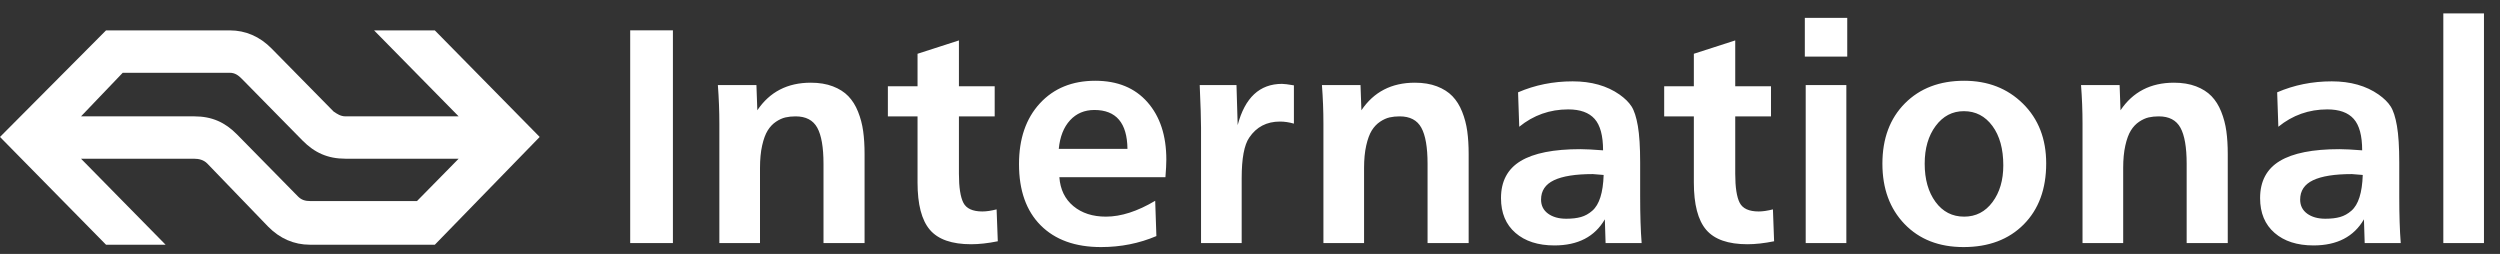
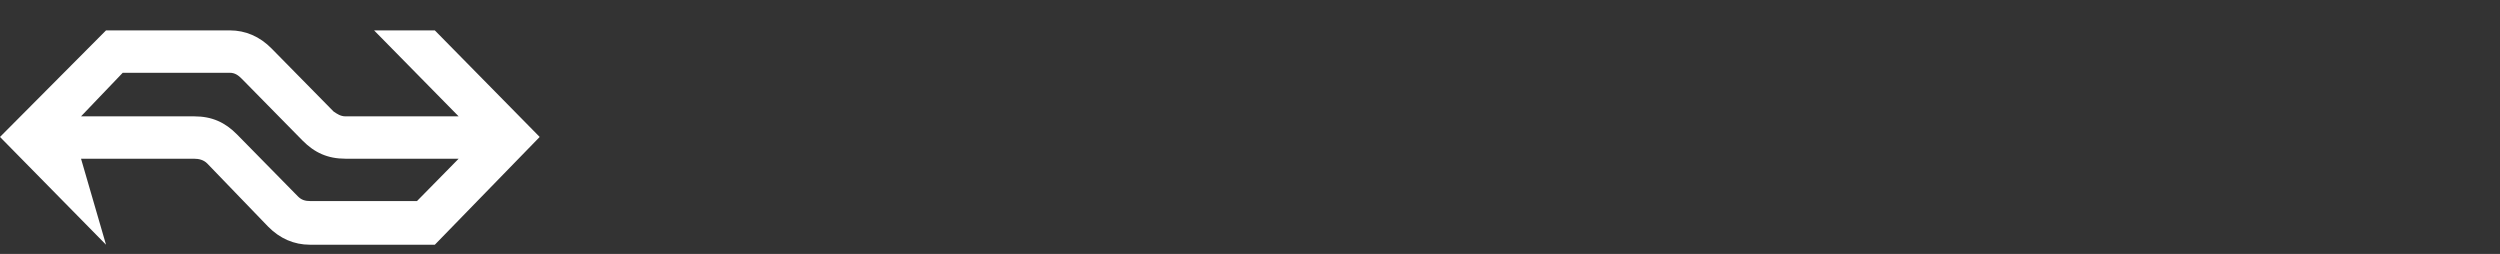
<svg xmlns="http://www.w3.org/2000/svg" width="128px" height="13px" viewBox="0 0 128 13" version="1.1">
  <rect x="0" y="0" width="128" height="13" fill="#333333" stroke="none" />
  <title>logo-small-white</title>
  <desc>Created with Sketch.</desc>
  <defs />
  <g id="Page-1" stroke="none" stroke-width="1" fill="none" fill-rule="evenodd">
    <g id="logo-small-white" fill-rule="nonzero" fill="#FFFFFF">
-       <path d="M32.266,12.444 L32.266,1.553 L34.453,1.553 L34.453,12.444 L32.266,12.444 Z M36.755,4.355 L38.729,4.355 L38.775,5.646 C39.408,4.705 40.319,4.234 41.509,4.234 C41.94,4.234 42.317,4.296 42.641,4.42 C42.965,4.544 43.23,4.712 43.435,4.925 C43.64,5.138 43.806,5.402 43.932,5.719 C44.059,6.035 44.146,6.367 44.194,6.714 C44.242,7.061 44.266,7.452 44.266,7.887 L44.266,12.444 L42.163,12.444 L42.163,8.381 C42.163,7.54 42.056,6.926 41.844,6.539 C41.631,6.152 41.261,5.958 40.735,5.958 C40.547,5.958 40.375,5.976 40.218,6.011 C40.061,6.047 39.899,6.12 39.732,6.231 C39.565,6.343 39.423,6.492 39.307,6.679 C39.19,6.867 39.095,7.124 39.022,7.45 C38.948,7.777 38.912,8.161 38.912,8.601 L38.912,12.444 L36.831,12.444 L36.831,6.33 C36.831,5.677 36.805,5.019 36.755,4.355 Z M45.459,5.958 L45.459,4.416 L46.978,4.416 L46.978,2.753 L49.097,2.069 L49.097,4.416 L50.928,4.416 L50.928,5.958 L49.097,5.958 L49.097,8.897 C49.097,9.591 49.173,10.086 49.325,10.382 C49.477,10.678 49.801,10.827 50.297,10.827 C50.505,10.827 50.748,10.791 51.026,10.72 L51.087,12.353 C50.581,12.455 50.125,12.505 49.72,12.505 C48.733,12.505 48.029,12.258 47.609,11.765 C47.188,11.271 46.978,10.465 46.978,9.345 L46.978,5.958 L45.459,5.958 Z M52.173,8.404 C52.173,7.102 52.529,6.066 53.241,5.293 C53.952,4.521 54.898,4.135 56.077,4.135 C57.217,4.135 58.108,4.501 58.751,5.233 C59.394,5.964 59.716,6.943 59.716,8.168 C59.716,8.386 59.701,8.687 59.67,9.072 L54.239,9.072 C54.285,9.7 54.524,10.194 54.957,10.553 C55.39,10.913 55.946,11.092 56.624,11.092 C57.394,11.092 58.235,10.822 59.146,10.28 L59.207,12.087 C58.326,12.462 57.381,12.65 56.374,12.65 C55.052,12.65 54.022,12.279 53.282,11.537 C52.543,10.795 52.173,9.751 52.173,8.404 Z M54.209,7.621 L57.726,7.621 C57.711,6.295 57.146,5.631 56.032,5.631 C55.526,5.631 55.11,5.807 54.786,6.159 C54.462,6.511 54.27,6.998 54.209,7.621 Z M61.425,4.355 L63.308,4.355 L63.369,6.406 C63.739,4.998 64.496,4.294 65.64,4.294 C65.752,4.294 65.954,4.32 66.248,4.37 L66.248,6.33 C66,6.259 65.762,6.224 65.534,6.224 C64.855,6.224 64.331,6.497 63.962,7.044 C63.703,7.419 63.574,8.11 63.574,9.118 L63.574,12.444 L61.493,12.444 L61.493,6.535 C61.493,6.11 61.47,5.383 61.425,4.355 Z M67.683,4.355 L69.658,4.355 L69.704,5.646 C70.337,4.705 71.248,4.234 72.438,4.234 C72.869,4.234 73.246,4.296 73.57,4.42 C73.894,4.544 74.159,4.712 74.364,4.925 C74.569,5.138 74.735,5.402 74.861,5.719 C74.988,6.035 75.075,6.367 75.123,6.714 C75.171,7.061 75.195,7.452 75.195,7.887 L75.195,12.444 L73.091,12.444 L73.091,8.381 C73.091,7.54 72.985,6.926 72.772,6.539 C72.56,6.152 72.19,5.958 71.663,5.958 C71.476,5.958 71.304,5.976 71.147,6.011 C70.99,6.047 70.828,6.12 70.661,6.231 C70.494,6.343 70.352,6.492 70.235,6.679 C70.119,6.867 70.024,7.124 69.951,7.45 C69.877,7.777 69.84,8.161 69.84,8.601 L69.84,12.444 L67.759,12.444 L67.759,6.33 C67.759,5.677 67.734,5.019 67.683,4.355 Z M76.851,10.143 C76.851,9.282 77.187,8.649 77.858,8.244 C78.528,7.839 79.548,7.637 80.915,7.637 C81.178,7.637 81.565,7.657 82.077,7.697 C82.077,6.948 81.933,6.411 81.644,6.087 C81.355,5.763 80.905,5.601 80.292,5.601 C79.35,5.601 78.515,5.897 77.785,6.49 L77.725,4.727 C78.59,4.353 79.522,4.165 80.52,4.165 C81.477,4.165 82.277,4.391 82.92,4.841 C83.193,5.034 83.398,5.236 83.535,5.449 C83.672,5.662 83.779,5.995 83.858,6.448 C83.936,6.901 83.976,7.525 83.976,8.32 L83.976,10.052 C83.976,11.004 84.001,11.801 84.052,12.444 L82.206,12.444 L82.168,11.229 C81.651,12.12 80.791,12.566 79.586,12.566 C78.75,12.566 78.085,12.352 77.592,11.924 C77.098,11.496 76.851,10.903 76.851,10.143 Z M78.902,10.219 C78.902,10.523 79.021,10.762 79.259,10.937 C79.497,11.111 79.808,11.199 80.193,11.199 C80.487,11.199 80.737,11.17 80.945,11.111 C81.153,11.053 81.346,10.946 81.526,10.789 C81.706,10.632 81.844,10.401 81.94,10.097 C82.036,9.794 82.092,9.414 82.107,8.958 L81.553,8.913 C80.667,8.913 80.003,9.018 79.563,9.228 C79.122,9.438 78.902,9.768 78.902,10.219 Z M85.206,5.958 L85.206,4.416 L86.725,4.416 L86.725,2.753 L88.844,2.069 L88.844,4.416 L90.675,4.416 L90.675,5.958 L88.844,5.958 L88.844,8.897 C88.844,9.591 88.92,10.086 89.072,10.382 C89.224,10.678 89.548,10.827 90.044,10.827 C90.252,10.827 90.495,10.791 90.774,10.72 L90.834,12.353 C90.328,12.455 89.872,12.505 89.467,12.505 C88.48,12.505 87.776,12.258 87.356,11.765 C86.935,11.271 86.725,10.465 86.725,9.345 L86.725,5.958 L85.206,5.958 Z M92.407,2.897 L92.407,0.914 L94.579,0.914 L94.579,2.897 L92.407,2.897 Z M92.452,12.444 L92.452,4.355 L94.533,4.355 L94.533,12.444 L92.452,12.444 Z M96.379,8.381 C96.379,7.095 96.763,6.066 97.53,5.293 C98.297,4.521 99.308,4.135 100.564,4.135 C101.78,4.135 102.783,4.526 103.576,5.308 C104.368,6.091 104.765,7.11 104.765,8.366 C104.765,9.677 104.381,10.719 103.614,11.491 C102.847,12.263 101.82,12.65 100.534,12.65 C99.278,12.65 98.272,12.257 97.515,11.472 C96.758,10.687 96.379,9.657 96.379,8.381 Z M98.544,8.381 C98.544,9.181 98.729,9.833 99.098,10.337 C99.468,10.841 99.957,11.092 100.564,11.092 C101.162,11.092 101.645,10.844 102.015,10.348 C102.385,9.852 102.569,9.224 102.569,8.464 C102.569,7.624 102.383,6.952 102.011,6.448 C101.639,5.944 101.152,5.692 100.549,5.692 C99.962,5.692 99.481,5.944 99.106,6.448 C98.731,6.952 98.544,7.596 98.544,8.381 Z M106.549,4.355 L108.524,4.355 L108.57,5.646 C109.203,4.705 110.114,4.234 111.304,4.234 C111.735,4.234 112.112,4.296 112.436,4.42 C112.76,4.544 113.025,4.712 113.23,4.925 C113.435,5.138 113.601,5.402 113.727,5.719 C113.854,6.035 113.941,6.367 113.989,6.714 C114.037,7.061 114.061,7.452 114.061,7.887 L114.061,12.444 L111.957,12.444 L111.957,8.381 C111.957,7.54 111.851,6.926 111.638,6.539 C111.426,6.152 111.056,5.958 110.53,5.958 C110.342,5.958 110.17,5.976 110.013,6.011 C109.856,6.047 109.694,6.12 109.527,6.231 C109.36,6.343 109.218,6.492 109.102,6.679 C108.985,6.867 108.89,7.124 108.817,7.45 C108.743,7.777 108.707,8.161 108.707,8.601 L108.707,12.444 L106.625,12.444 L106.625,6.33 C106.625,5.677 106.6,5.019 106.549,4.355 Z M115.717,10.143 C115.717,9.282 116.053,8.649 116.724,8.244 C117.395,7.839 118.414,7.637 119.781,7.637 C120.044,7.637 120.431,7.657 120.943,7.697 C120.943,6.948 120.799,6.411 120.51,6.087 C120.221,5.763 119.771,5.601 119.158,5.601 C118.216,5.601 117.381,5.897 116.651,6.49 L116.591,4.727 C117.457,4.353 118.388,4.165 119.386,4.165 C120.343,4.165 121.143,4.391 121.786,4.841 C122.059,5.034 122.265,5.236 122.401,5.449 C122.538,5.662 122.646,5.995 122.724,6.448 C122.803,6.901 122.842,7.525 122.842,8.32 L122.842,10.052 C122.842,11.004 122.867,11.801 122.918,12.444 L121.072,12.444 L121.034,11.229 C120.518,12.12 119.657,12.566 118.452,12.566 C117.616,12.566 116.951,12.352 116.458,11.924 C115.964,11.496 115.717,10.903 115.717,10.143 Z M117.768,10.219 C117.768,10.523 117.887,10.762 118.125,10.937 C118.363,11.111 118.674,11.199 119.059,11.199 C119.353,11.199 119.604,11.17 119.811,11.111 C120.019,11.053 120.212,10.946 120.392,10.789 C120.572,10.632 120.71,10.401 120.806,10.097 C120.902,9.794 120.958,9.414 120.973,8.958 L120.419,8.913 C119.533,8.913 118.869,9.018 118.429,9.228 C117.988,9.438 117.768,9.768 117.768,10.219 Z M125.098,12.444 L125.098,0.687 L127.179,0.687 L127.179,12.444 L125.098,12.444 Z" id="International" />
-       <path d="M11.773,3.727 C12.018,3.727 12.201,3.85 12.382,4.036 L15.492,7.198 C16.103,7.815 16.774,8.126 17.688,8.126 L23.482,8.127 L21.348,10.296 L15.919,10.296 C15.613,10.296 15.431,10.236 15.248,10.05 L12.138,6.886 C11.528,6.267 10.859,5.957 9.943,5.957 L4.149,5.957 L6.284,3.726 L11.773,3.727 Z M13.907,2.485 C13.298,1.865 12.566,1.556 11.773,1.556 L5.428,1.557 L0,7.012 L5.428,12.529 L8.478,12.529 L4.149,8.127 L9.943,8.127 C10.187,8.127 10.431,8.187 10.615,8.375 L13.724,11.599 C14.332,12.22 15.067,12.529 15.858,12.529 L22.264,12.529 L27.632,7.012 L22.264,1.557 L19.153,1.556 L23.482,5.957 L17.688,5.957 C17.442,5.957 17.26,5.834 17.079,5.709 L13.907,2.485 Z" id="NS-LOGO" />
+       <path d="M11.773,3.727 C12.018,3.727 12.201,3.85 12.382,4.036 L15.492,7.198 C16.103,7.815 16.774,8.126 17.688,8.126 L23.482,8.127 L21.348,10.296 L15.919,10.296 C15.613,10.296 15.431,10.236 15.248,10.05 L12.138,6.886 C11.528,6.267 10.859,5.957 9.943,5.957 L4.149,5.957 L6.284,3.726 L11.773,3.727 Z M13.907,2.485 C13.298,1.865 12.566,1.556 11.773,1.556 L5.428,1.557 L0,7.012 L5.428,12.529 L4.149,8.127 L9.943,8.127 C10.187,8.127 10.431,8.187 10.615,8.375 L13.724,11.599 C14.332,12.22 15.067,12.529 15.858,12.529 L22.264,12.529 L27.632,7.012 L22.264,1.557 L19.153,1.556 L23.482,5.957 L17.688,5.957 C17.442,5.957 17.26,5.834 17.079,5.709 L13.907,2.485 Z" id="NS-LOGO" />
    </g>
  </g>
</svg>